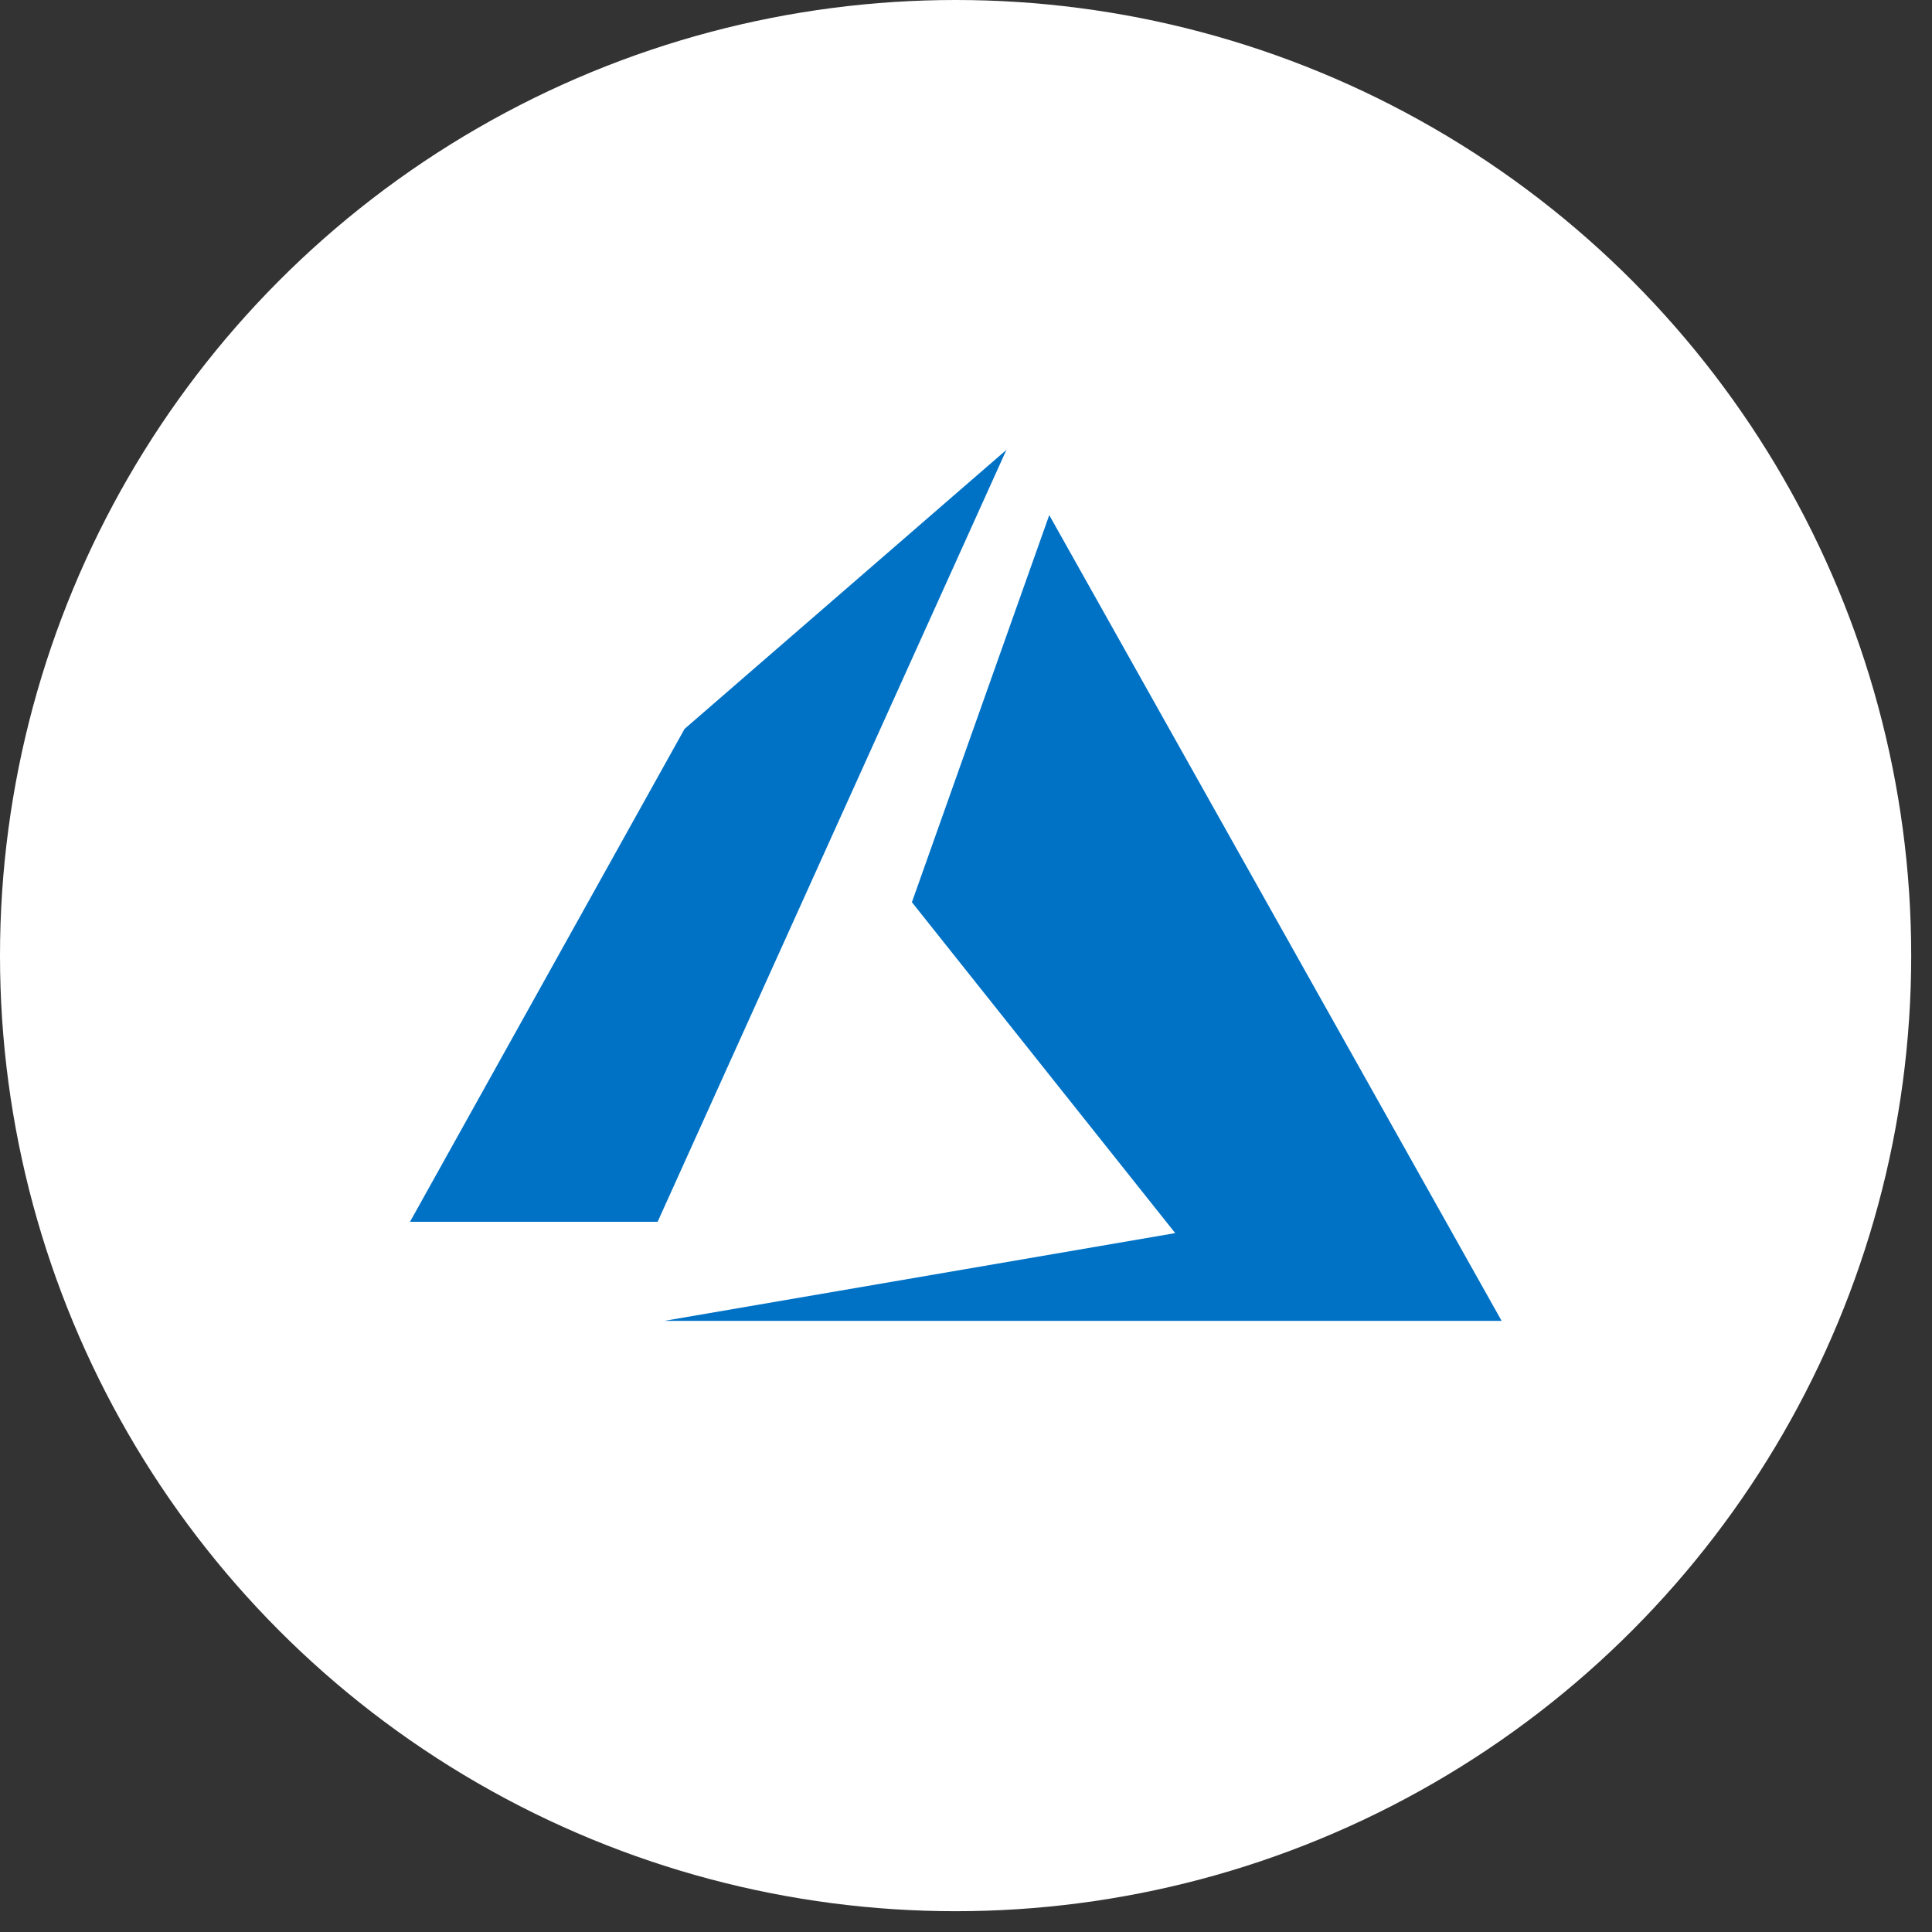
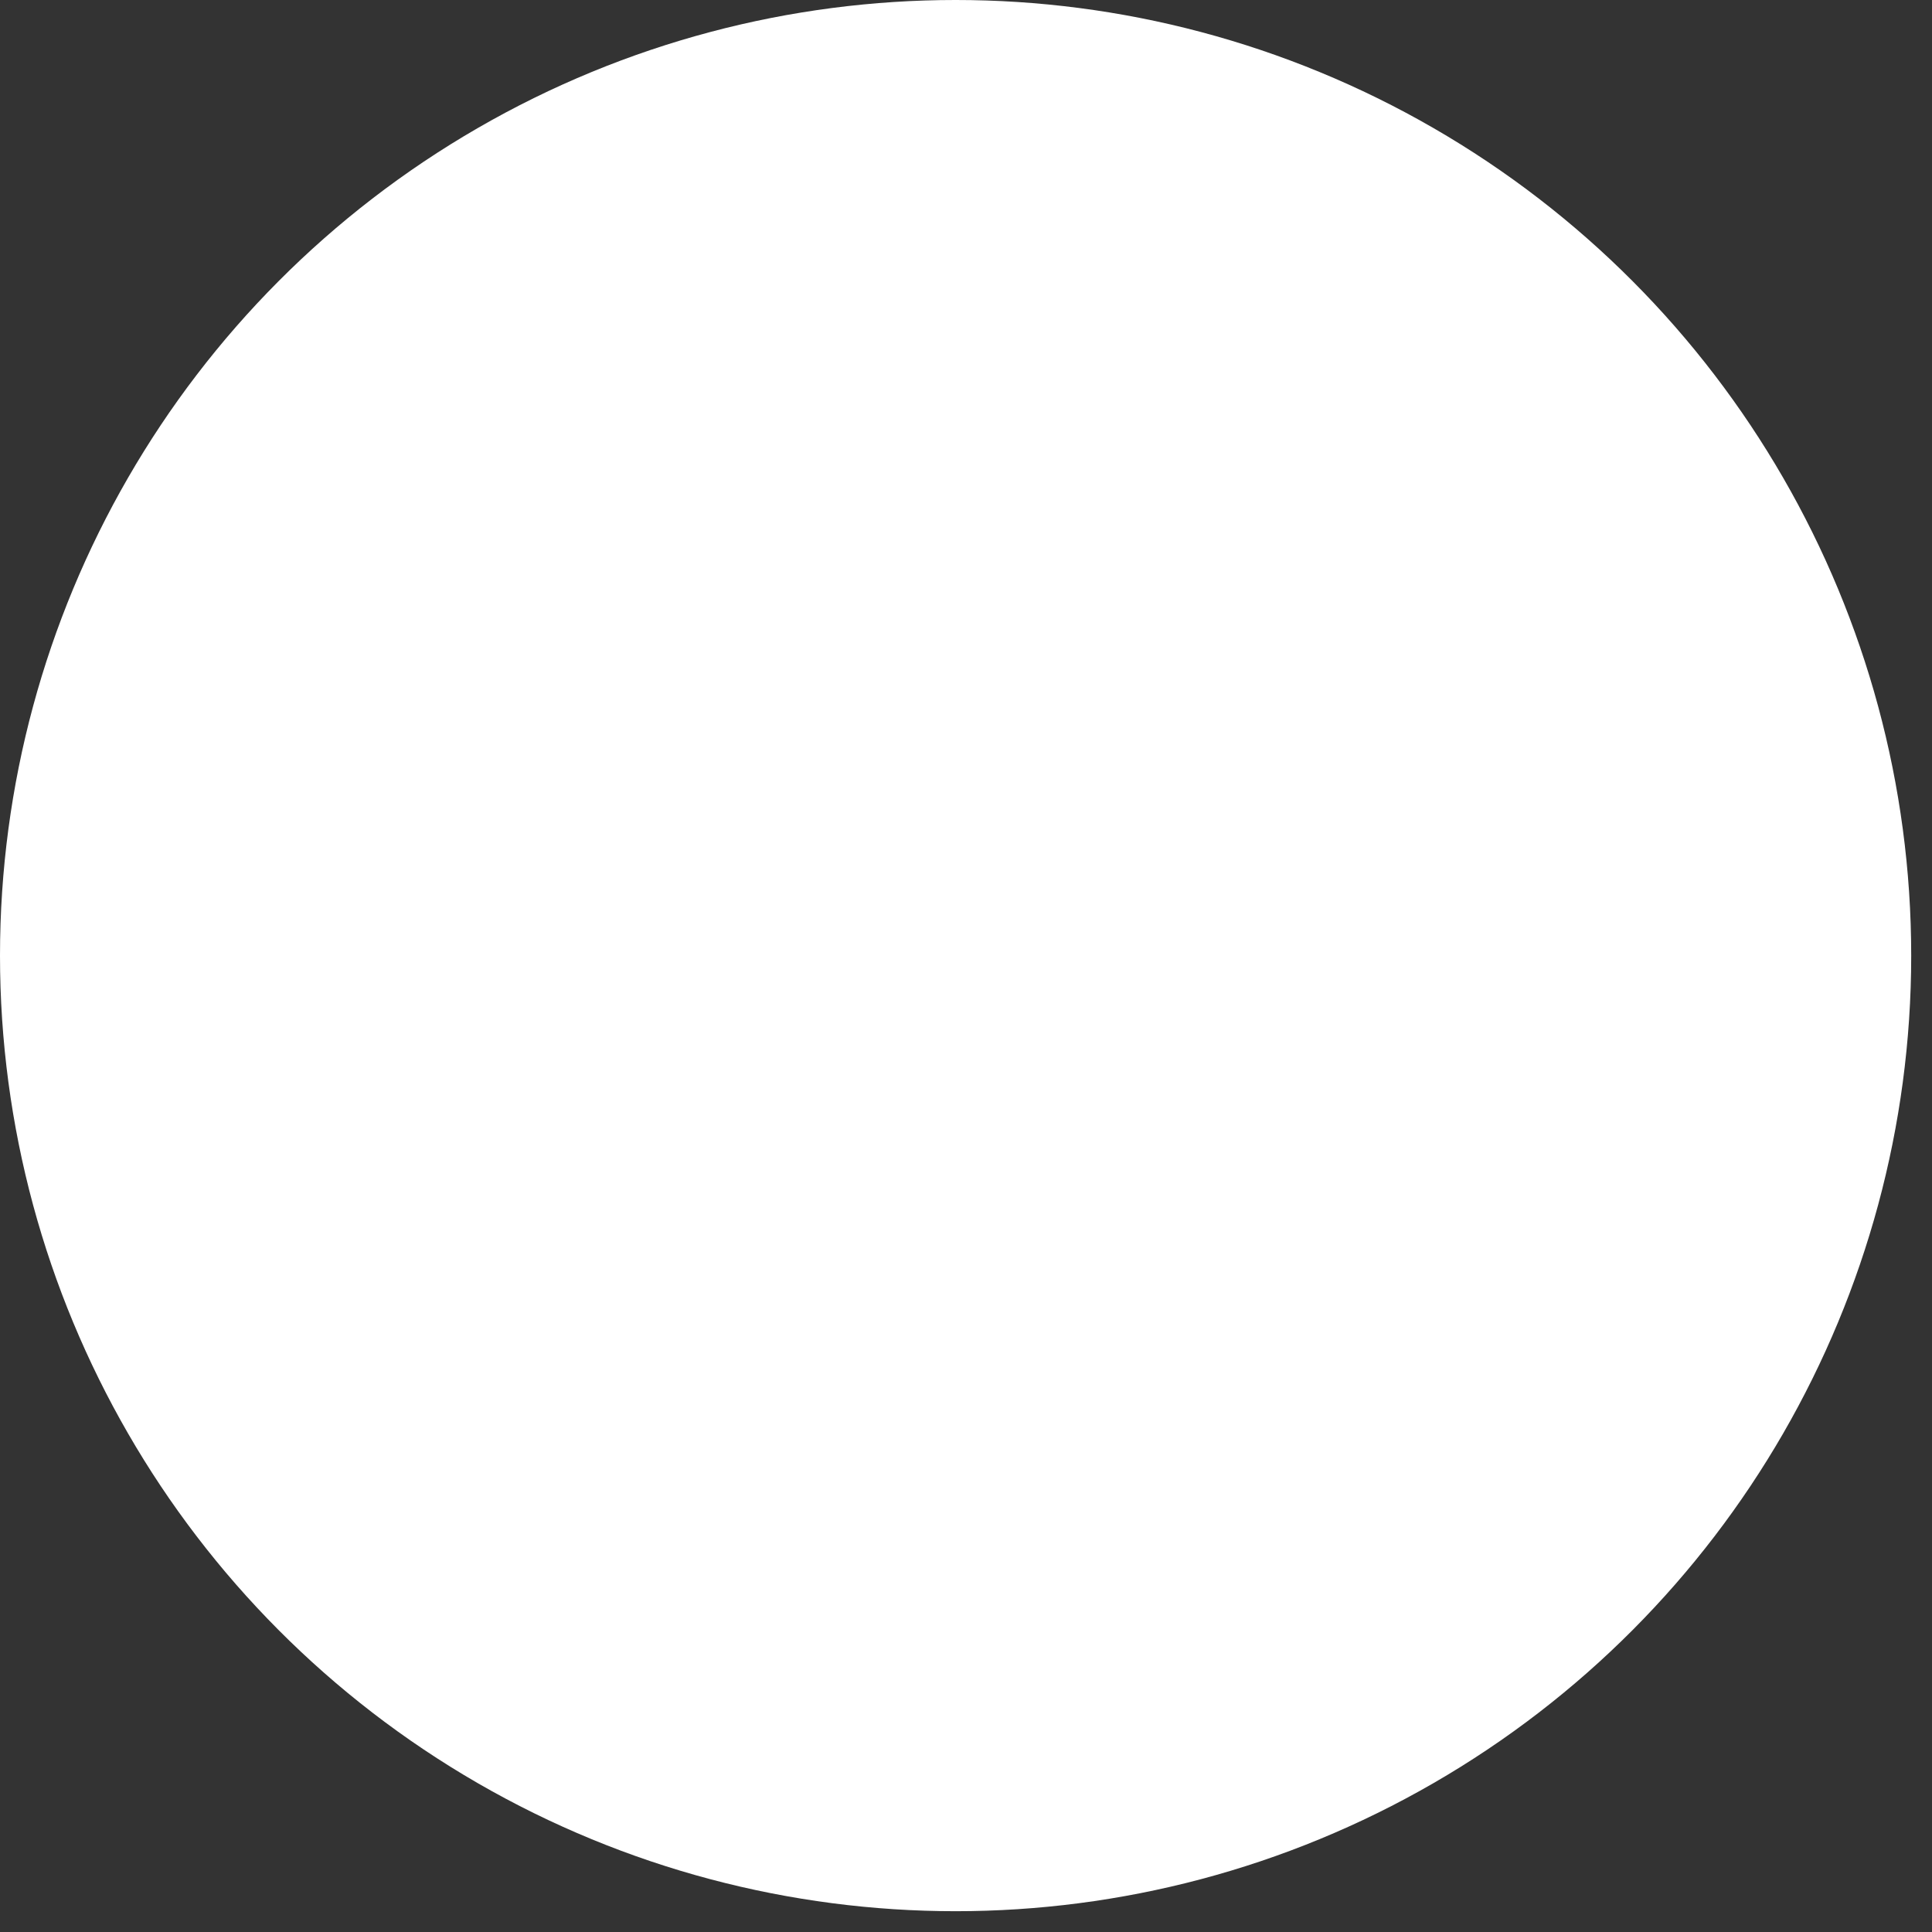
<svg xmlns="http://www.w3.org/2000/svg" width="55" height="55" fill="none">
  <rect width="100%" height="100%" fill="#333333" stroke="none" />
  <circle cx="27.204" cy="27.204" r="27.204" fill="#fff" />
-   <path d="m28.651 12.806-9.163 7.944-7.816 14.032h7.049l9.93-21.976Zm1.219 1.858-3.91 11.02 7.496 9.42-14.545 2.498h23.837L29.87 14.664Z" fill="#0072C6" />
</svg>